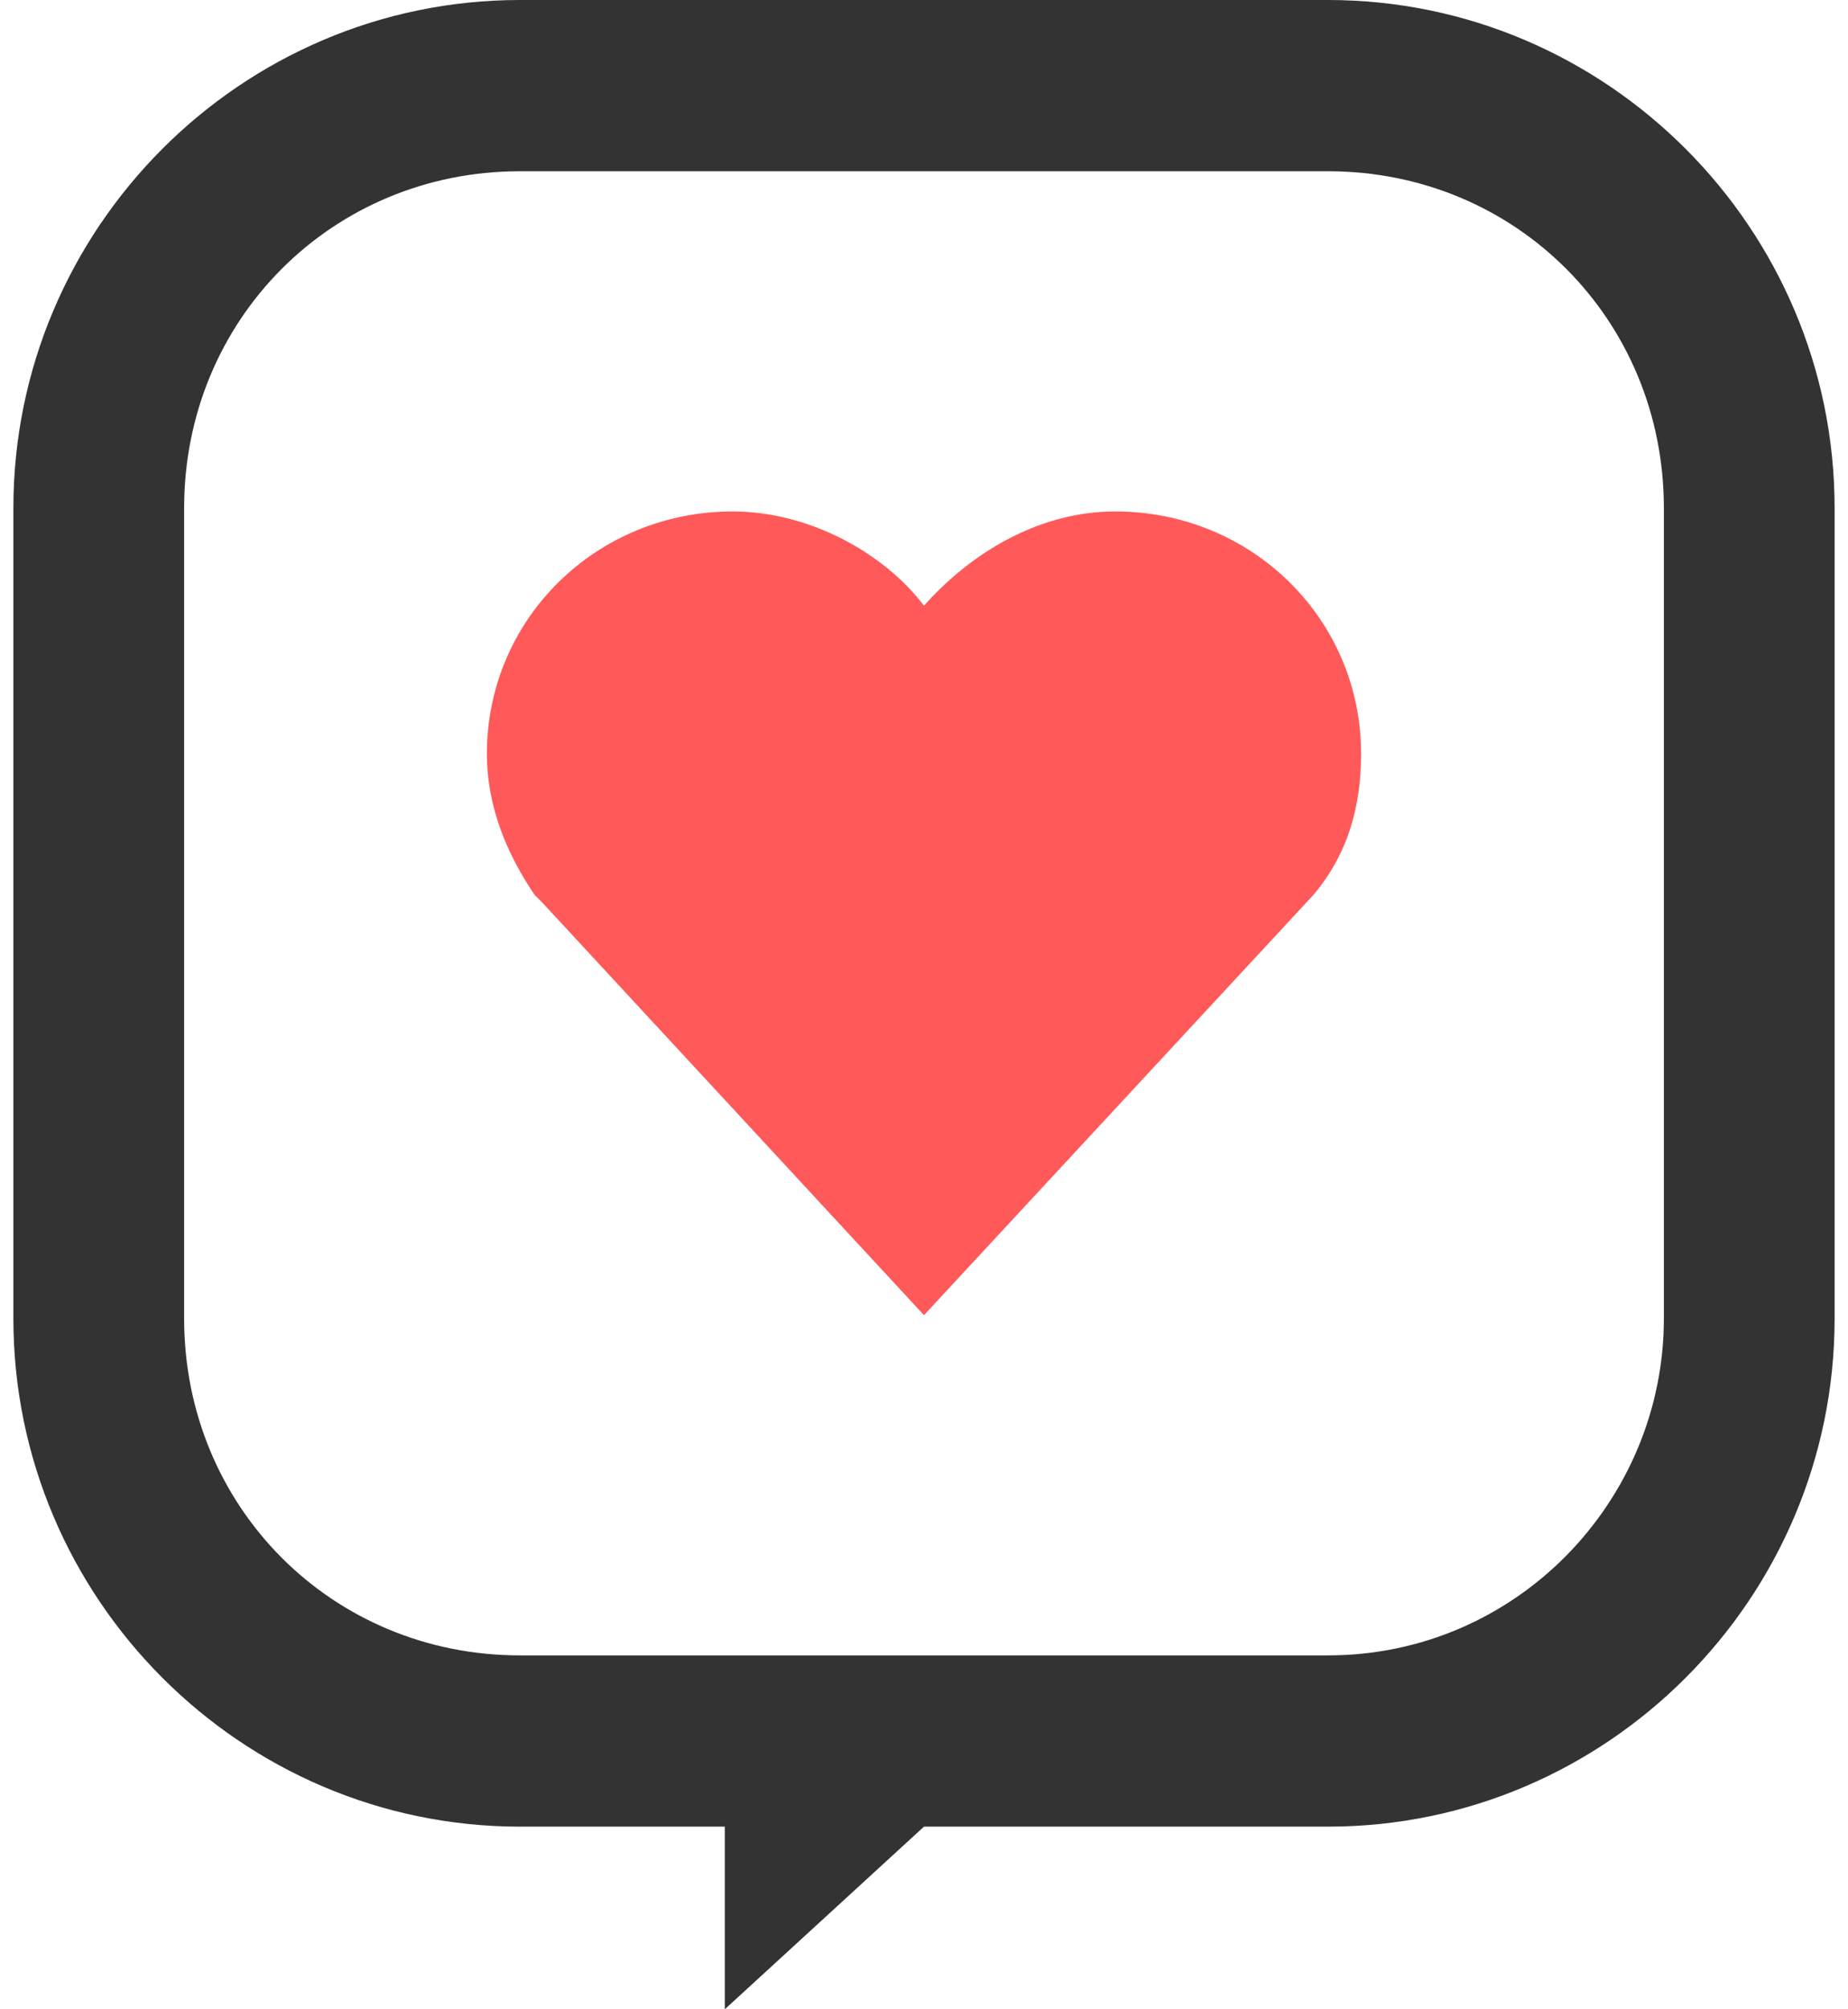
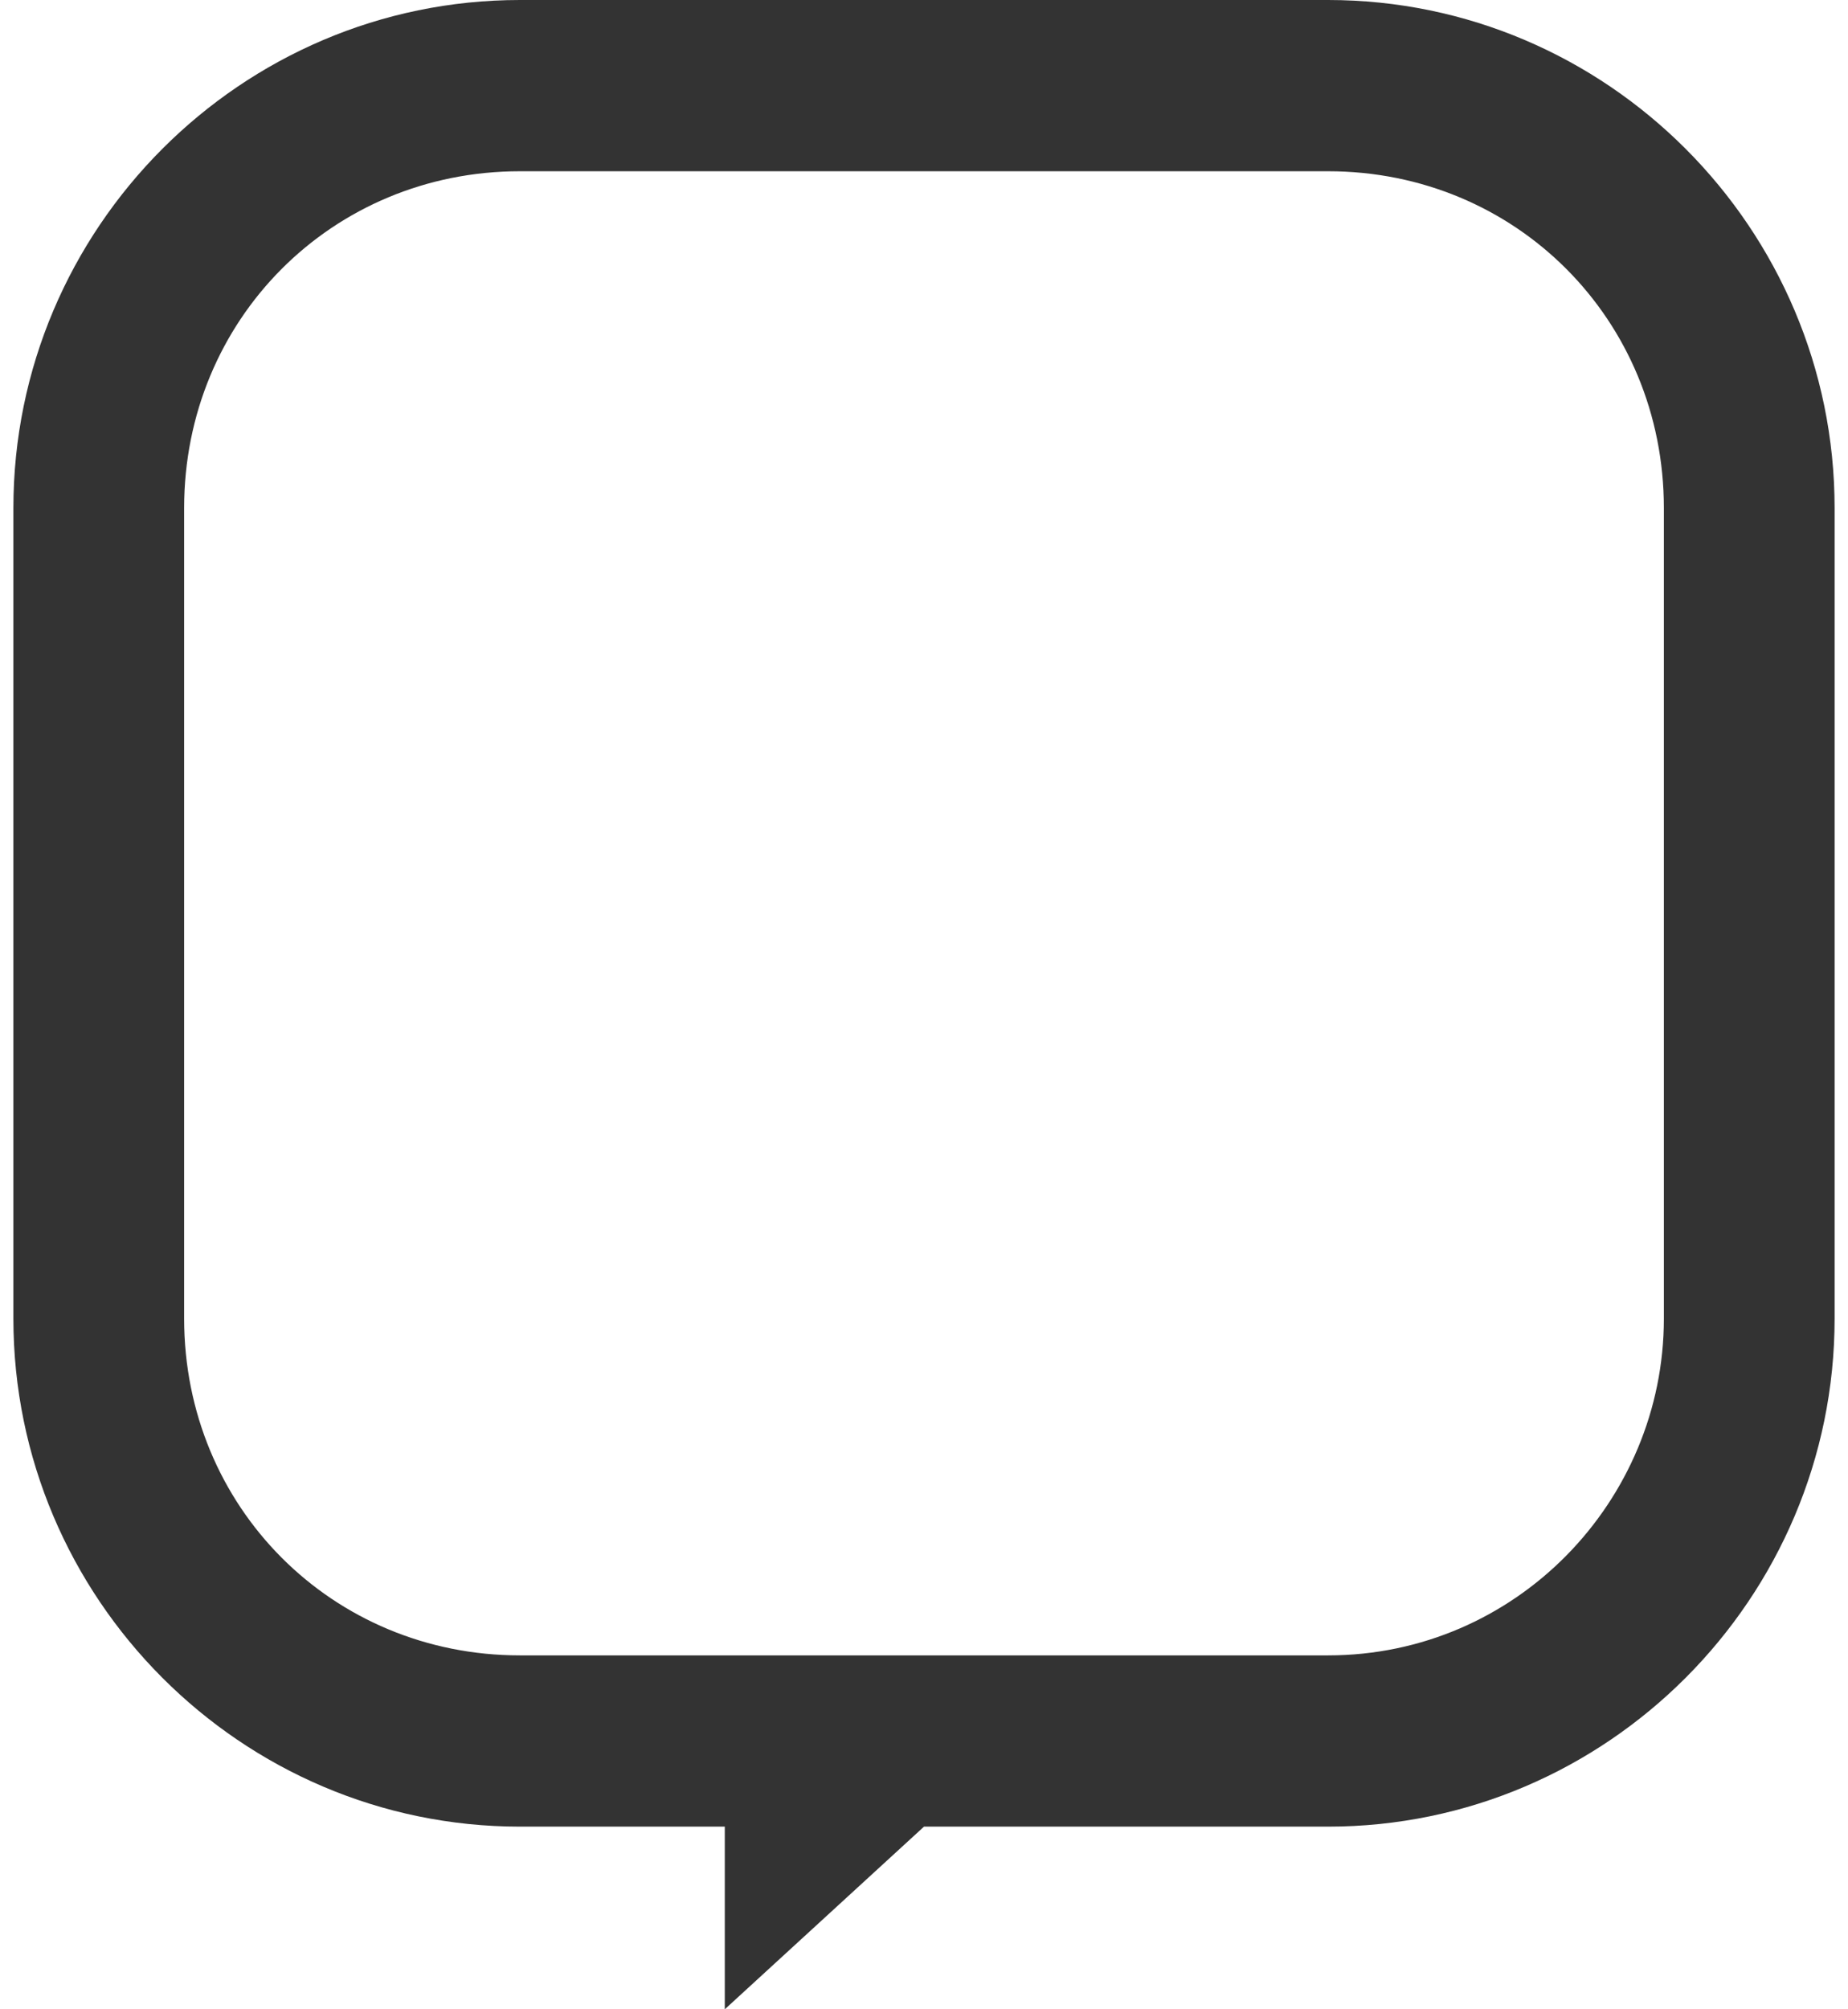
<svg xmlns="http://www.w3.org/2000/svg" width="69" height="75" viewBox="0 0 69 75" fill="none">
-   <path d="M50.82 28.134C50.82 30.143 50.31 31.902 49.035 33.409L34.5 49.091L20.22 33.66L19.965 33.409C18.945 31.902 18.18 30.143 18.18 28.134C18.18 23.11 22.26 19.091 27.36 19.091C30.165 19.091 32.97 20.598 34.5 22.608C36.285 20.598 38.835 19.091 41.64 19.091C46.74 19.091 50.82 23.11 50.82 28.134Z" fill="#FF595A" />
-   <path d="M49.587 6.392C56.6 6.392 62.125 11.932 62.125 18.963V49.219C62.125 56.037 56.6 61.79 49.587 61.79H34.5H31.95H27.062H19.413C12.4 61.79 6.875 56.25 6.875 49.219V18.963C6.875 11.932 12.4 6.392 19.413 6.392H49.587ZM49.587 0H19.413C9 0 0.5 8.523 0.5 18.963V49.219C0.5 59.659 9 68.182 19.413 68.182H27.062V75L34.5 68.182H49.587C60 68.182 68.5 59.659 68.5 49.219V18.963C68.5 8.523 60 0 49.587 0Z" fill="#333333" />
+   <path d="M49.587 6.392C56.6 6.392 62.125 11.932 62.125 18.963V49.219C62.125 56.037 56.6 61.79 49.587 61.79H34.5H27.062H19.413C12.4 61.79 6.875 56.25 6.875 49.219V18.963C6.875 11.932 12.4 6.392 19.413 6.392H49.587ZM49.587 0H19.413C9 0 0.5 8.523 0.5 18.963V49.219C0.5 59.659 9 68.182 19.413 68.182H27.062V75L34.5 68.182H49.587C60 68.182 68.5 59.659 68.5 49.219V18.963C68.5 8.523 60 0 49.587 0Z" fill="#333333" />
</svg>